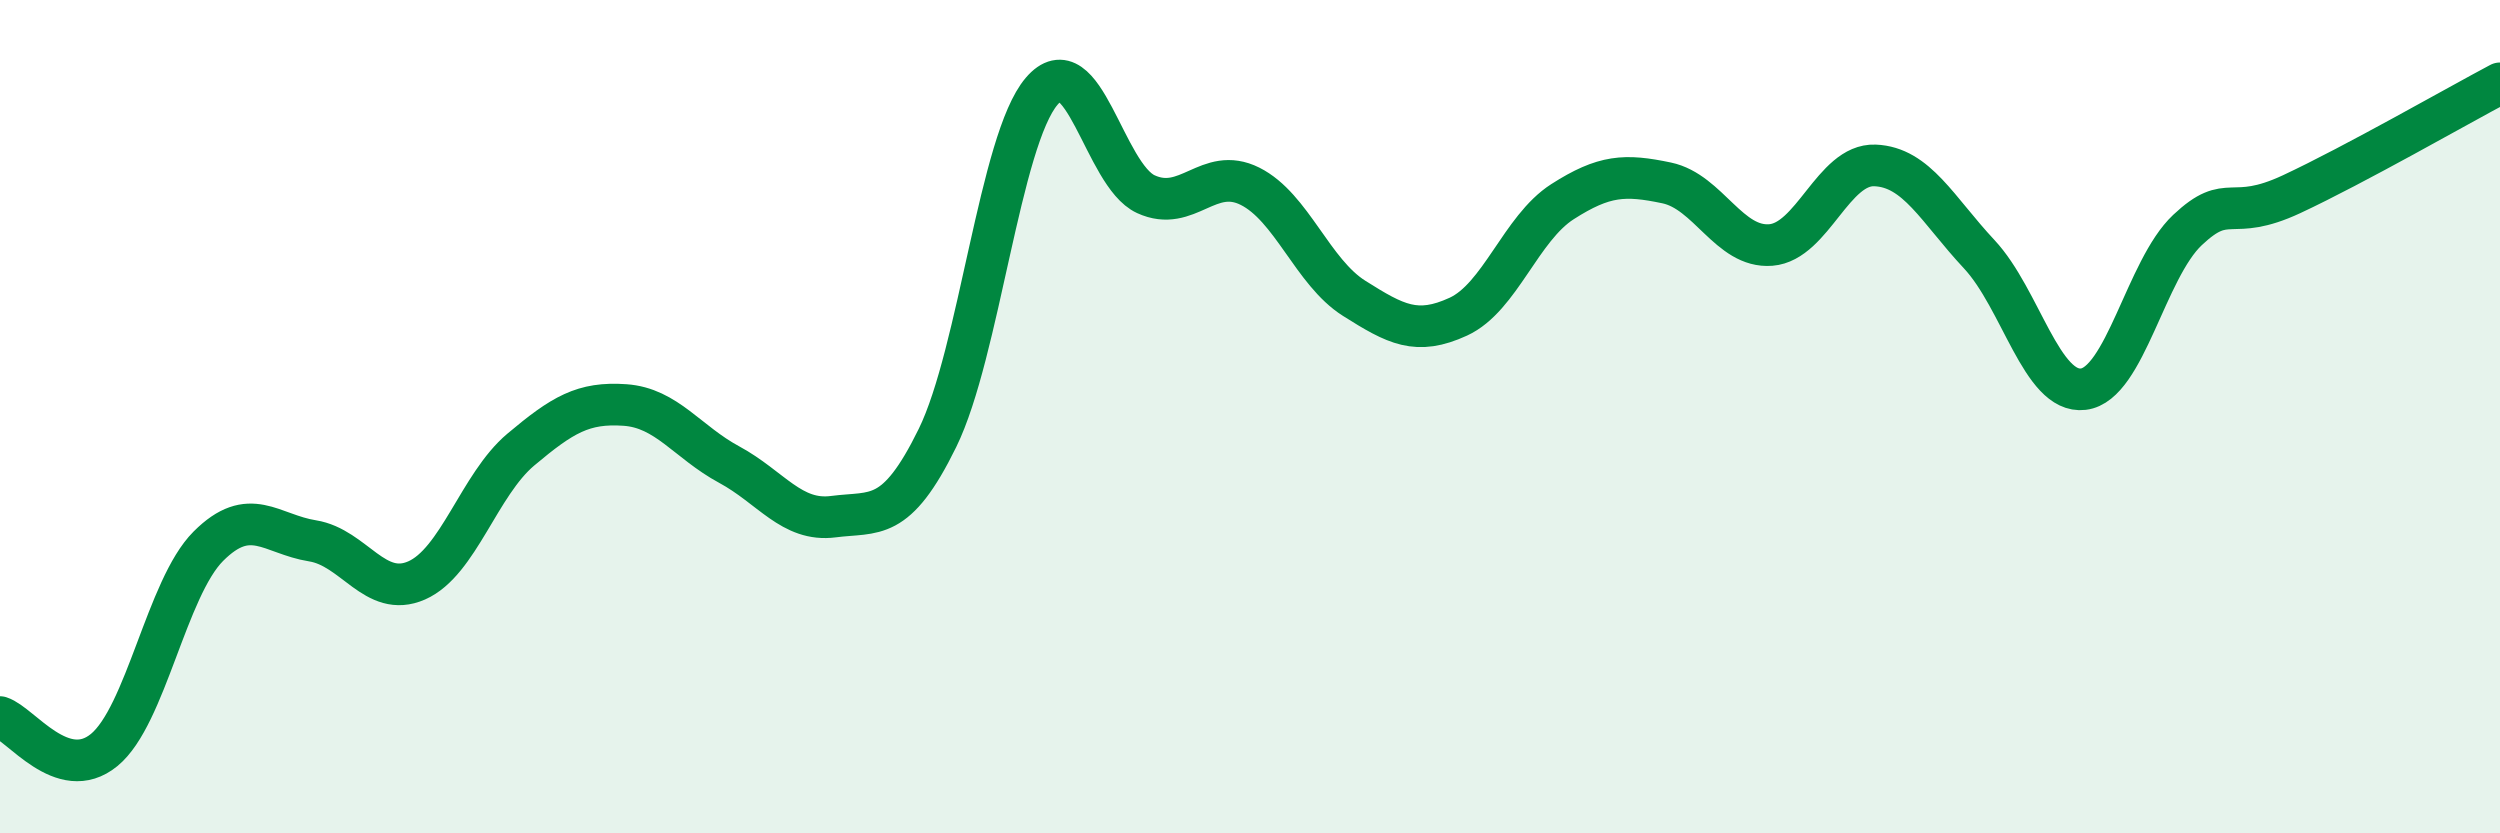
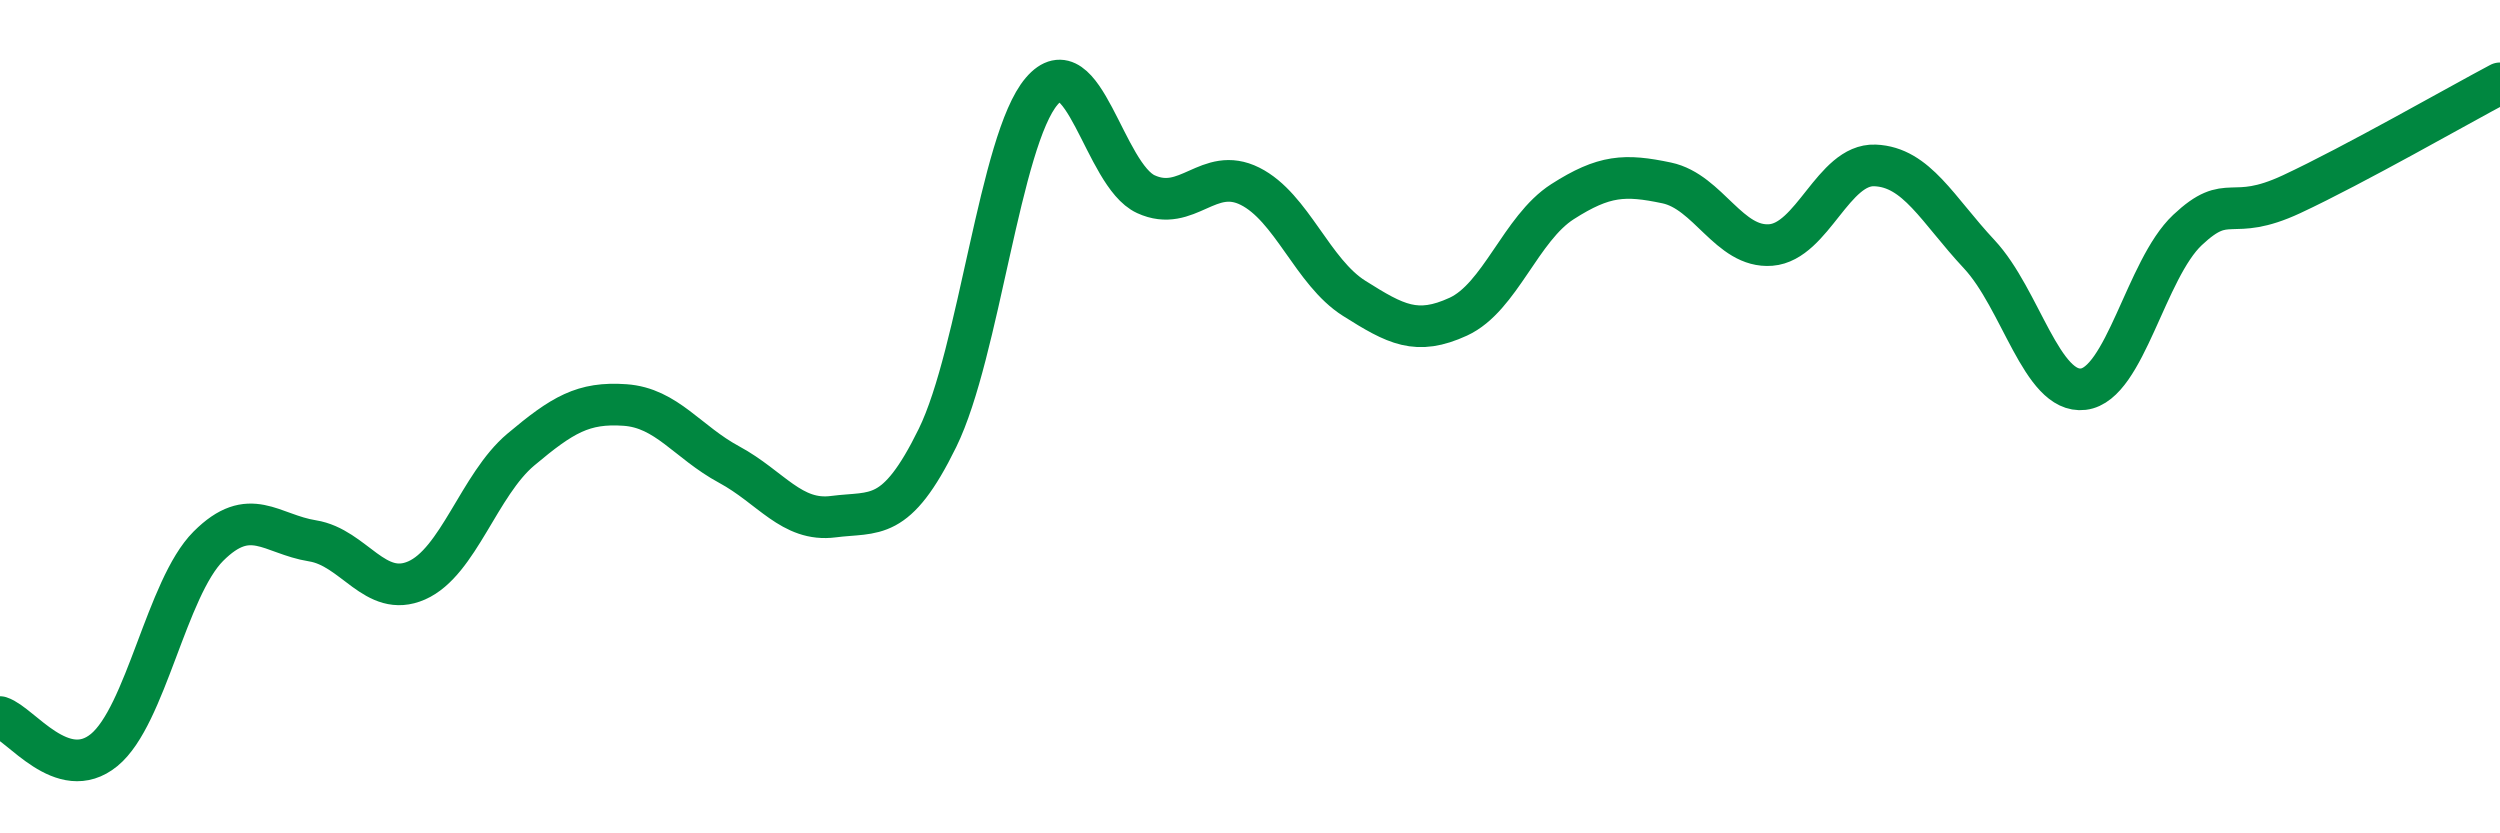
<svg xmlns="http://www.w3.org/2000/svg" width="60" height="20" viewBox="0 0 60 20">
-   <path d="M 0,17.21 C 0.5,17.37 1.5,18.82 2.5,18 C 3.5,17.18 4,14.11 5,13.11 C 6,12.11 6.5,12.82 7.5,12.98 C 8.5,13.14 9,14.37 10,13.93 C 11,13.49 11.5,11.63 12.5,10.79 C 13.5,9.95 14,9.65 15,9.72 C 16,9.79 16.5,10.61 17.5,11.15 C 18.5,11.69 19,12.53 20,12.4 C 21,12.27 21.5,12.55 22.5,10.51 C 23.5,8.47 24,3.36 25,2.19 C 26,1.02 26.5,4.2 27.5,4.66 C 28.5,5.12 29,3.97 30,4.47 C 31,4.97 31.5,6.53 32.5,7.16 C 33.5,7.79 34,8.06 35,7.6 C 36,7.14 36.5,5.48 37.5,4.84 C 38.5,4.2 39,4.18 40,4.39 C 41,4.6 41.5,5.96 42.5,5.88 C 43.5,5.8 44,3.93 45,3.97 C 46,4.01 46.5,5.03 47.5,6.1 C 48.5,7.17 49,9.46 50,9.34 C 51,9.22 51.5,6.46 52.5,5.52 C 53.5,4.58 53.5,5.36 55,4.66 C 56.5,3.96 59,2.53 60,2L60 20L0 20Z" fill="#008740" opacity="0.1" stroke-linecap="round" stroke-linejoin="round" />
  <path d="M 0,17.21 C 0.5,17.37 1.5,18.82 2.5,18 C 3.5,17.18 4,14.11 5,13.11 C 6,12.11 6.5,12.82 7.5,12.98 C 8.5,13.14 9,14.37 10,13.93 C 11,13.49 11.5,11.63 12.5,10.79 C 13.5,9.95 14,9.65 15,9.72 C 16,9.79 16.5,10.61 17.5,11.15 C 18.5,11.69 19,12.53 20,12.4 C 21,12.27 21.5,12.55 22.5,10.51 C 23.5,8.47 24,3.36 25,2.19 C 26,1.02 26.5,4.2 27.5,4.66 C 28.5,5.12 29,3.97 30,4.47 C 31,4.97 31.5,6.53 32.5,7.16 C 33.5,7.79 34,8.06 35,7.6 C 36,7.14 36.5,5.48 37.5,4.84 C 38.5,4.2 39,4.18 40,4.39 C 41,4.6 41.5,5.96 42.5,5.88 C 43.5,5.8 44,3.93 45,3.97 C 46,4.01 46.5,5.03 47.5,6.1 C 48.5,7.17 49,9.46 50,9.34 C 51,9.22 51.5,6.46 52.5,5.52 C 53.5,4.58 53.5,5.36 55,4.66 C 56.5,3.96 59,2.53 60,2" stroke="#008740" stroke-width="1" fill="none" stroke-linecap="round" stroke-linejoin="round" />
</svg>